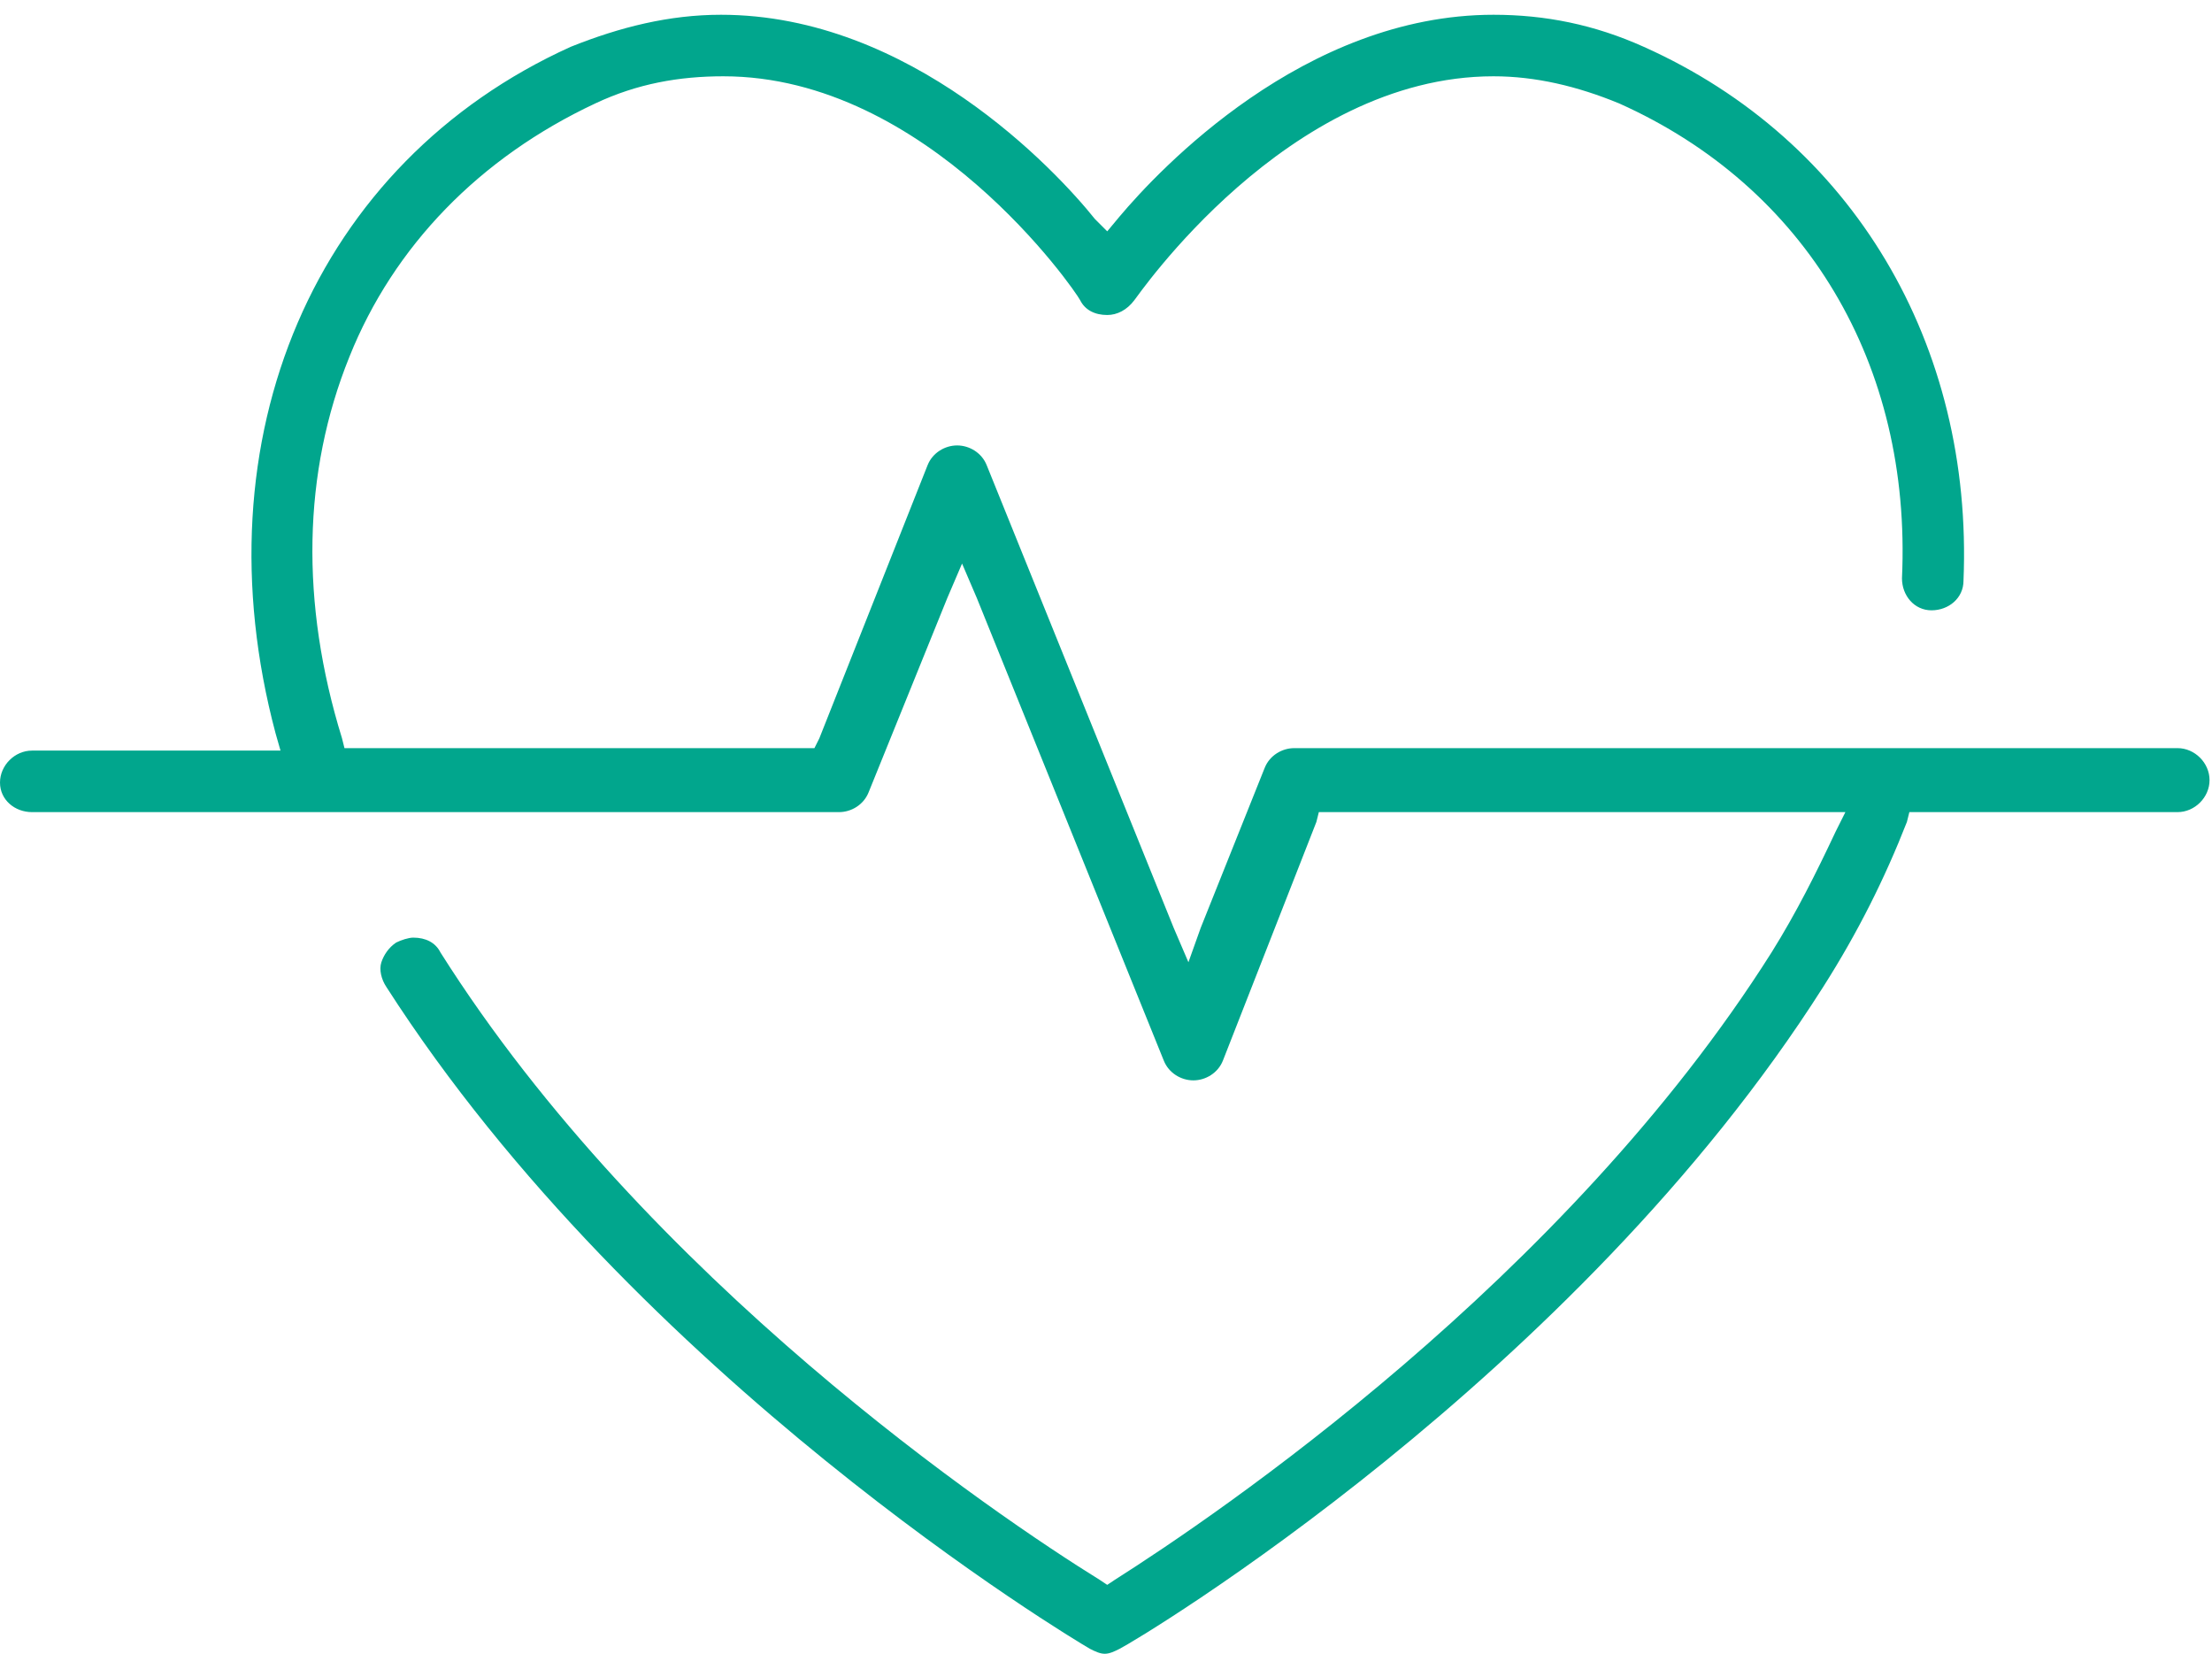
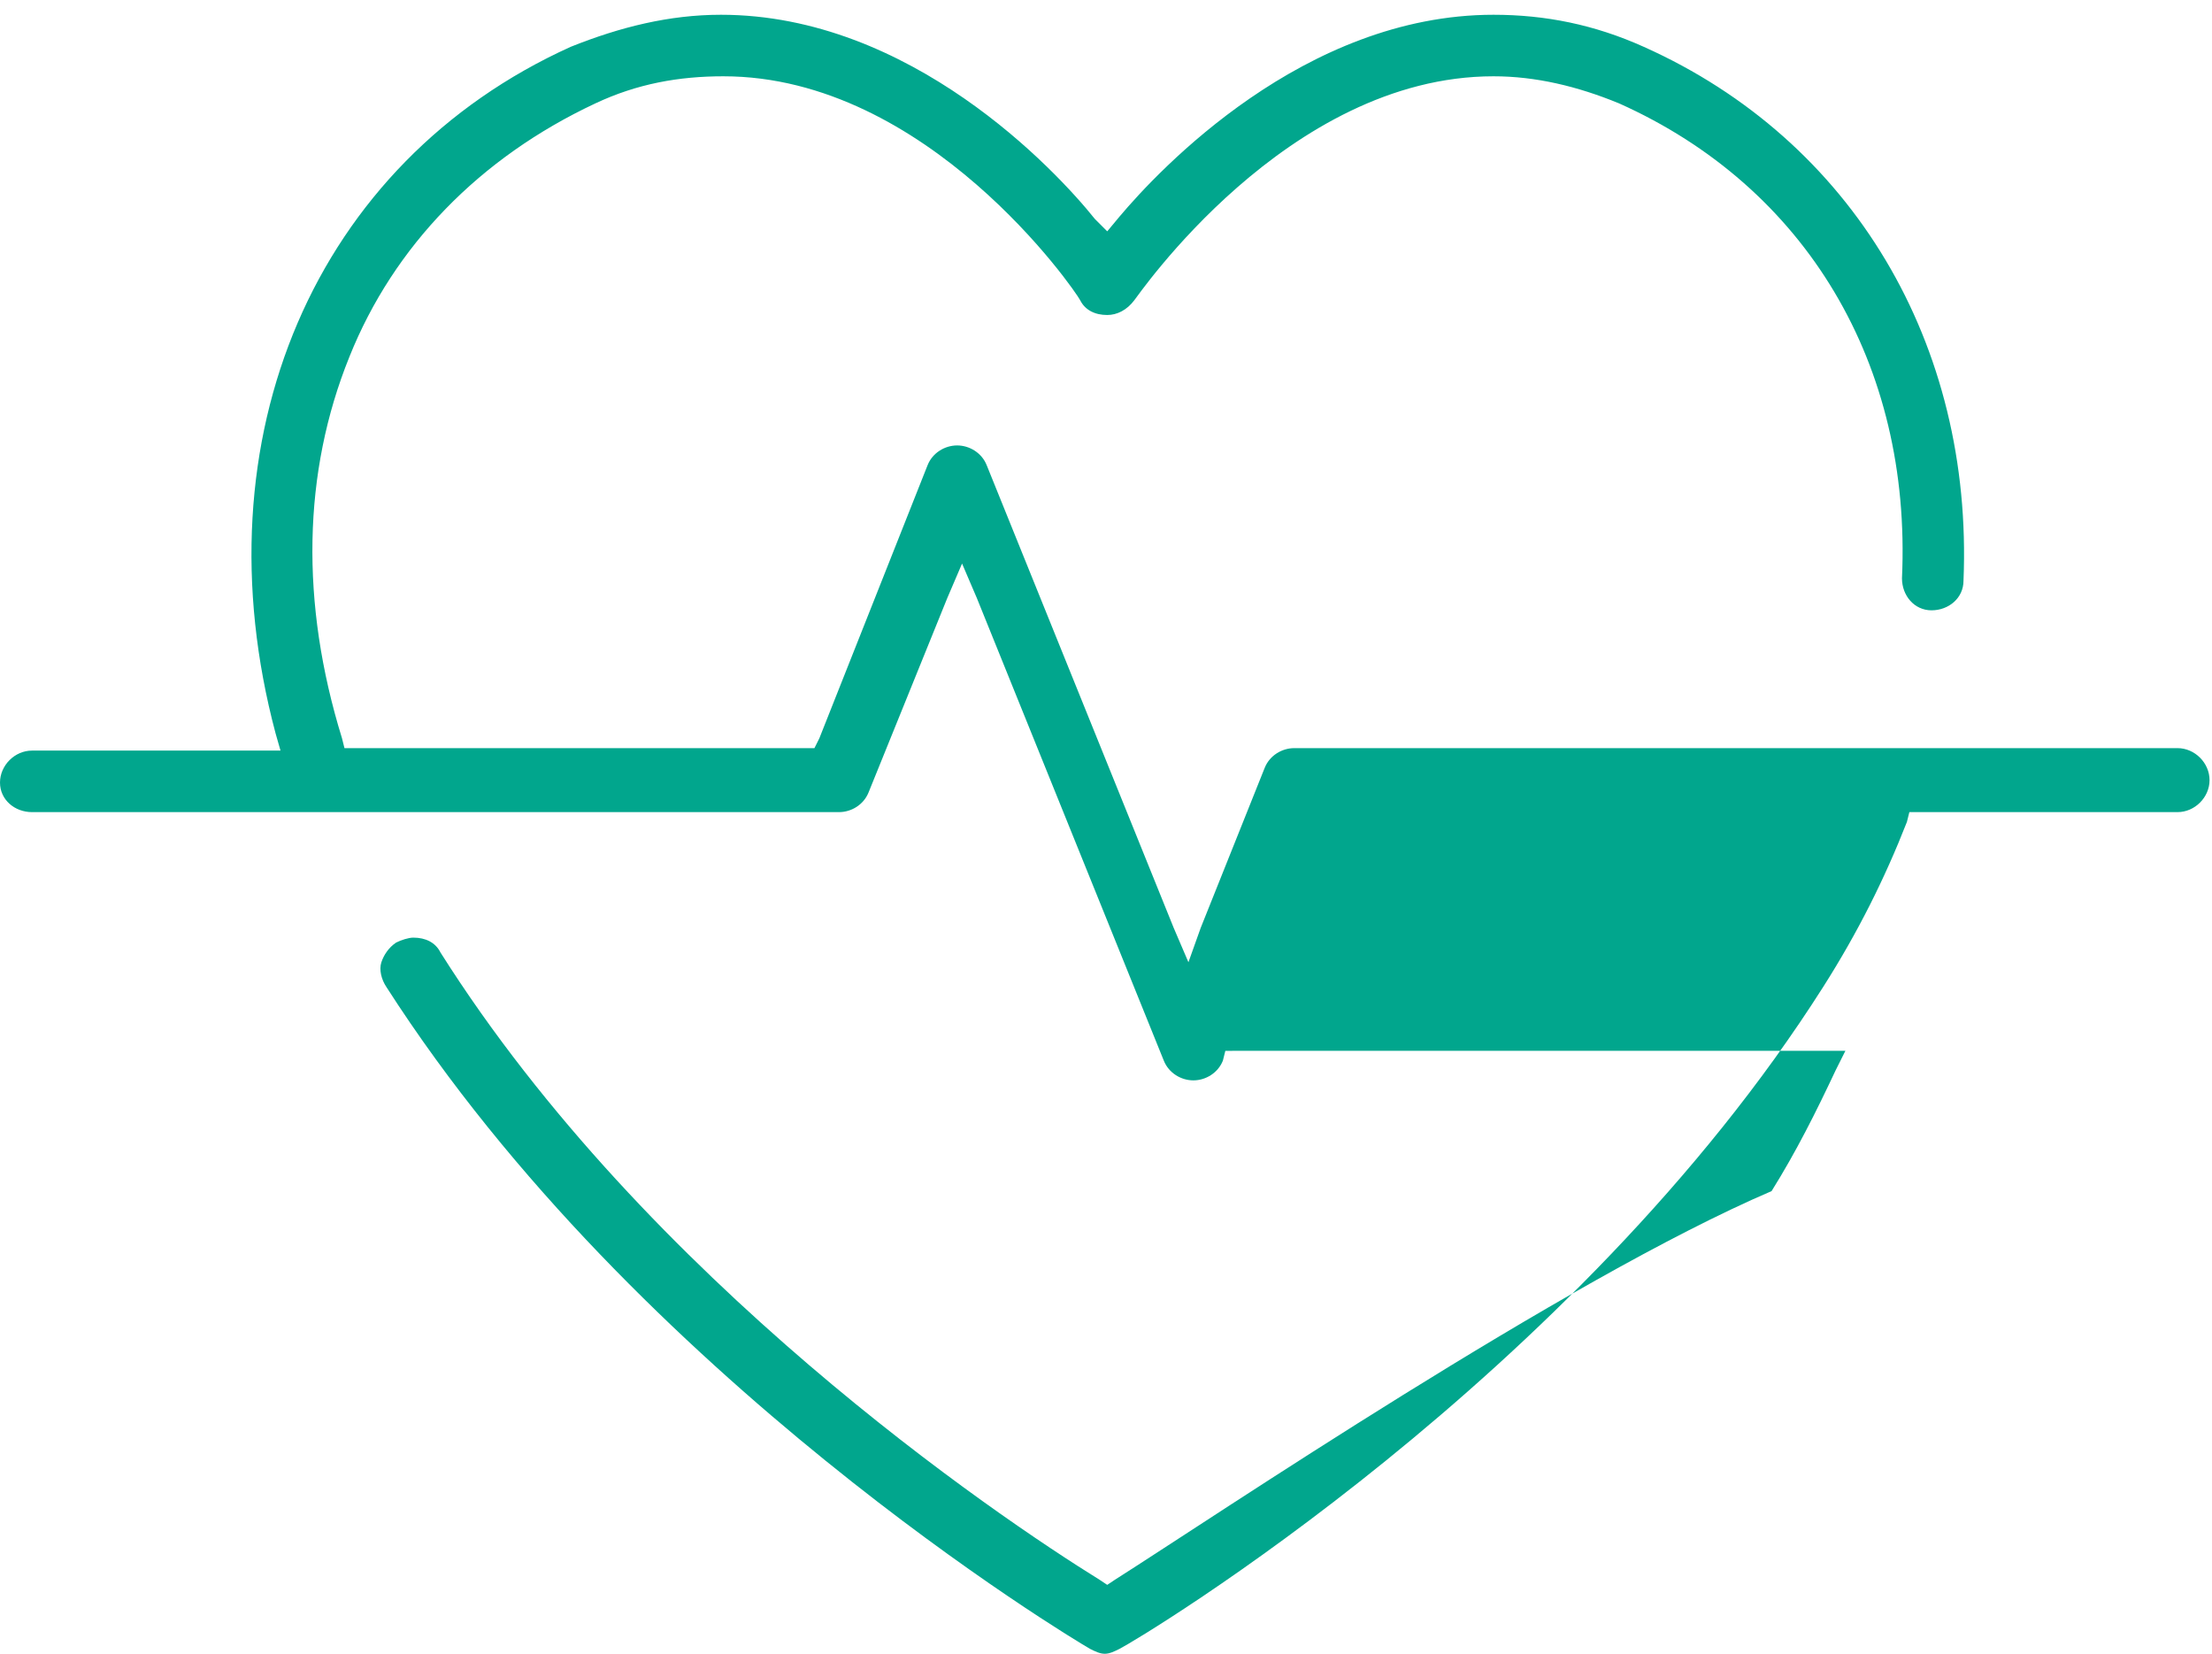
<svg xmlns="http://www.w3.org/2000/svg" version="1.1" id="Layer_1" x="0px" y="0px" viewBox="0 0 89.9 67.2" style="enable-background:new 0 0 89.9 67.2;" xml:space="preserve">
  <style type="text/css">
	.st0{fill:#01A68D;}
</style>
  <g>
    <g>
-       <path class="st0" d="M74.1,40.1c1.4-2.2,2.5-4.4,3.4-6.7l0.1-0.4H78h10.5c0.7,0,1.3-0.6,1.3-1.3s-0.6-1.3-1.3-1.3H76.9l0,0l0,0    h-0.1l0,0l0,0l0,0H52.6c-0.5,0-1,0.3-1.2,0.8l-2.6,6.5l-0.5,1.4l-0.6-1.4l-7.6-18.8c-0.2-0.5-0.7-0.8-1.2-0.8s-1,0.3-1.2,0.8    L33.3,30l-0.2,0.4h-0.4H14.5H14L13.9,30c-1.7-5.5-1.6-10.8,0.3-15.5c1.8-4.5,5.3-8.1,10-10.3c1.7-0.8,3.4-1.1,5.2-1.1    c8.3,0,14.3,8.7,14.5,9.1c0.2,0.4,0.6,0.6,1.1,0.6c0.4,0,0.8-0.2,1.1-0.6c0.1-0.1,6.2-9.1,14.6-9.1c1.7,0,3.4,0.4,5.1,1.1    c7.6,3.4,11.9,10.6,11.5,19.3c0,0.7,0.5,1.3,1.2,1.3l0,0c0.7,0,1.3-0.5,1.3-1.2c0.4-9.6-4.5-17.9-13-21.7c-2-0.9-4-1.3-6.1-1.3    c-7.7,0-13.6,6.3-15.2,8.2L45,9.4l-0.5-0.5c-1.6-2-7.5-8.3-15.2-8.3V0v0.6c-2.1,0-4.1,0.5-6.1,1.3C12.8,6.6,8,17.8,11.2,29.8    l0.2,0.7h-0.8H1.3c-0.7,0-1.3,0.6-1.3,1.3C0,32.5,0.6,33,1.3,33h32.8c0.5,0,1-0.3,1.2-0.8l3.2-7.9l0.6-1.4l0.6,1.4l7.6,18.8    c0.2,0.5,0.7,0.8,1.2,0.8s1-0.3,1.2-0.8l3.8-9.7l0.1-0.4H54h20.2H75l-0.4,0.8c-0.8,1.7-1.6,3.3-2.6,4.9    C63.6,52,49.4,61.6,45.3,64.2L45,64.4l-0.3-0.2C40.5,61.6,26.3,52,17.9,38.7c-0.2-0.4-0.6-0.6-1.1-0.6c-0.2,0-0.5,0.1-0.7,0.2    c-0.3,0.2-0.5,0.5-0.6,0.8s0,0.7,0.2,1C25.9,56,43.6,66.6,44.3,67c0.2,0.1,0.4,0.2,0.6,0.2c0.2,0,0.4-0.1,0.6-0.2    C46.3,66.6,64,56,74.1,40.1" />
+       <path class="st0" d="M74.1,40.1c1.4-2.2,2.5-4.4,3.4-6.7l0.1-0.4H78h10.5c0.7,0,1.3-0.6,1.3-1.3s-0.6-1.3-1.3-1.3H76.9l0,0l0,0    h-0.1l0,0l0,0l0,0H52.6c-0.5,0-1,0.3-1.2,0.8l-2.6,6.5l-0.5,1.4l-0.6-1.4l-7.6-18.8c-0.2-0.5-0.7-0.8-1.2-0.8s-1,0.3-1.2,0.8    L33.3,30l-0.2,0.4h-0.4H14.5H14L13.9,30c-1.7-5.5-1.6-10.8,0.3-15.5c1.8-4.5,5.3-8.1,10-10.3c1.7-0.8,3.4-1.1,5.2-1.1    c8.3,0,14.3,8.7,14.5,9.1c0.2,0.4,0.6,0.6,1.1,0.6c0.4,0,0.8-0.2,1.1-0.6c0.1-0.1,6.2-9.1,14.6-9.1c1.7,0,3.4,0.4,5.1,1.1    c7.6,3.4,11.9,10.6,11.5,19.3c0,0.7,0.5,1.3,1.2,1.3l0,0c0.7,0,1.3-0.5,1.3-1.2c0.4-9.6-4.5-17.9-13-21.7c-2-0.9-4-1.3-6.1-1.3    c-7.7,0-13.6,6.3-15.2,8.2L45,9.4l-0.5-0.5c-1.6-2-7.5-8.3-15.2-8.3V0v0.6c-2.1,0-4.1,0.5-6.1,1.3C12.8,6.6,8,17.8,11.2,29.8    l0.2,0.7h-0.8H1.3c-0.7,0-1.3,0.6-1.3,1.3C0,32.5,0.6,33,1.3,33h32.8c0.5,0,1-0.3,1.2-0.8l3.2-7.9l0.6-1.4l0.6,1.4l7.6,18.8    c0.2,0.5,0.7,0.8,1.2,0.8s1-0.3,1.2-0.8l0.1-0.4H54h20.2H75l-0.4,0.8c-0.8,1.7-1.6,3.3-2.6,4.9    C63.6,52,49.4,61.6,45.3,64.2L45,64.4l-0.3-0.2C40.5,61.6,26.3,52,17.9,38.7c-0.2-0.4-0.6-0.6-1.1-0.6c-0.2,0-0.5,0.1-0.7,0.2    c-0.3,0.2-0.5,0.5-0.6,0.8s0,0.7,0.2,1C25.9,56,43.6,66.6,44.3,67c0.2,0.1,0.4,0.2,0.6,0.2c0.2,0,0.4-0.1,0.6-0.2    C46.3,66.6,64,56,74.1,40.1" />
    </g>
  </g>
</svg>